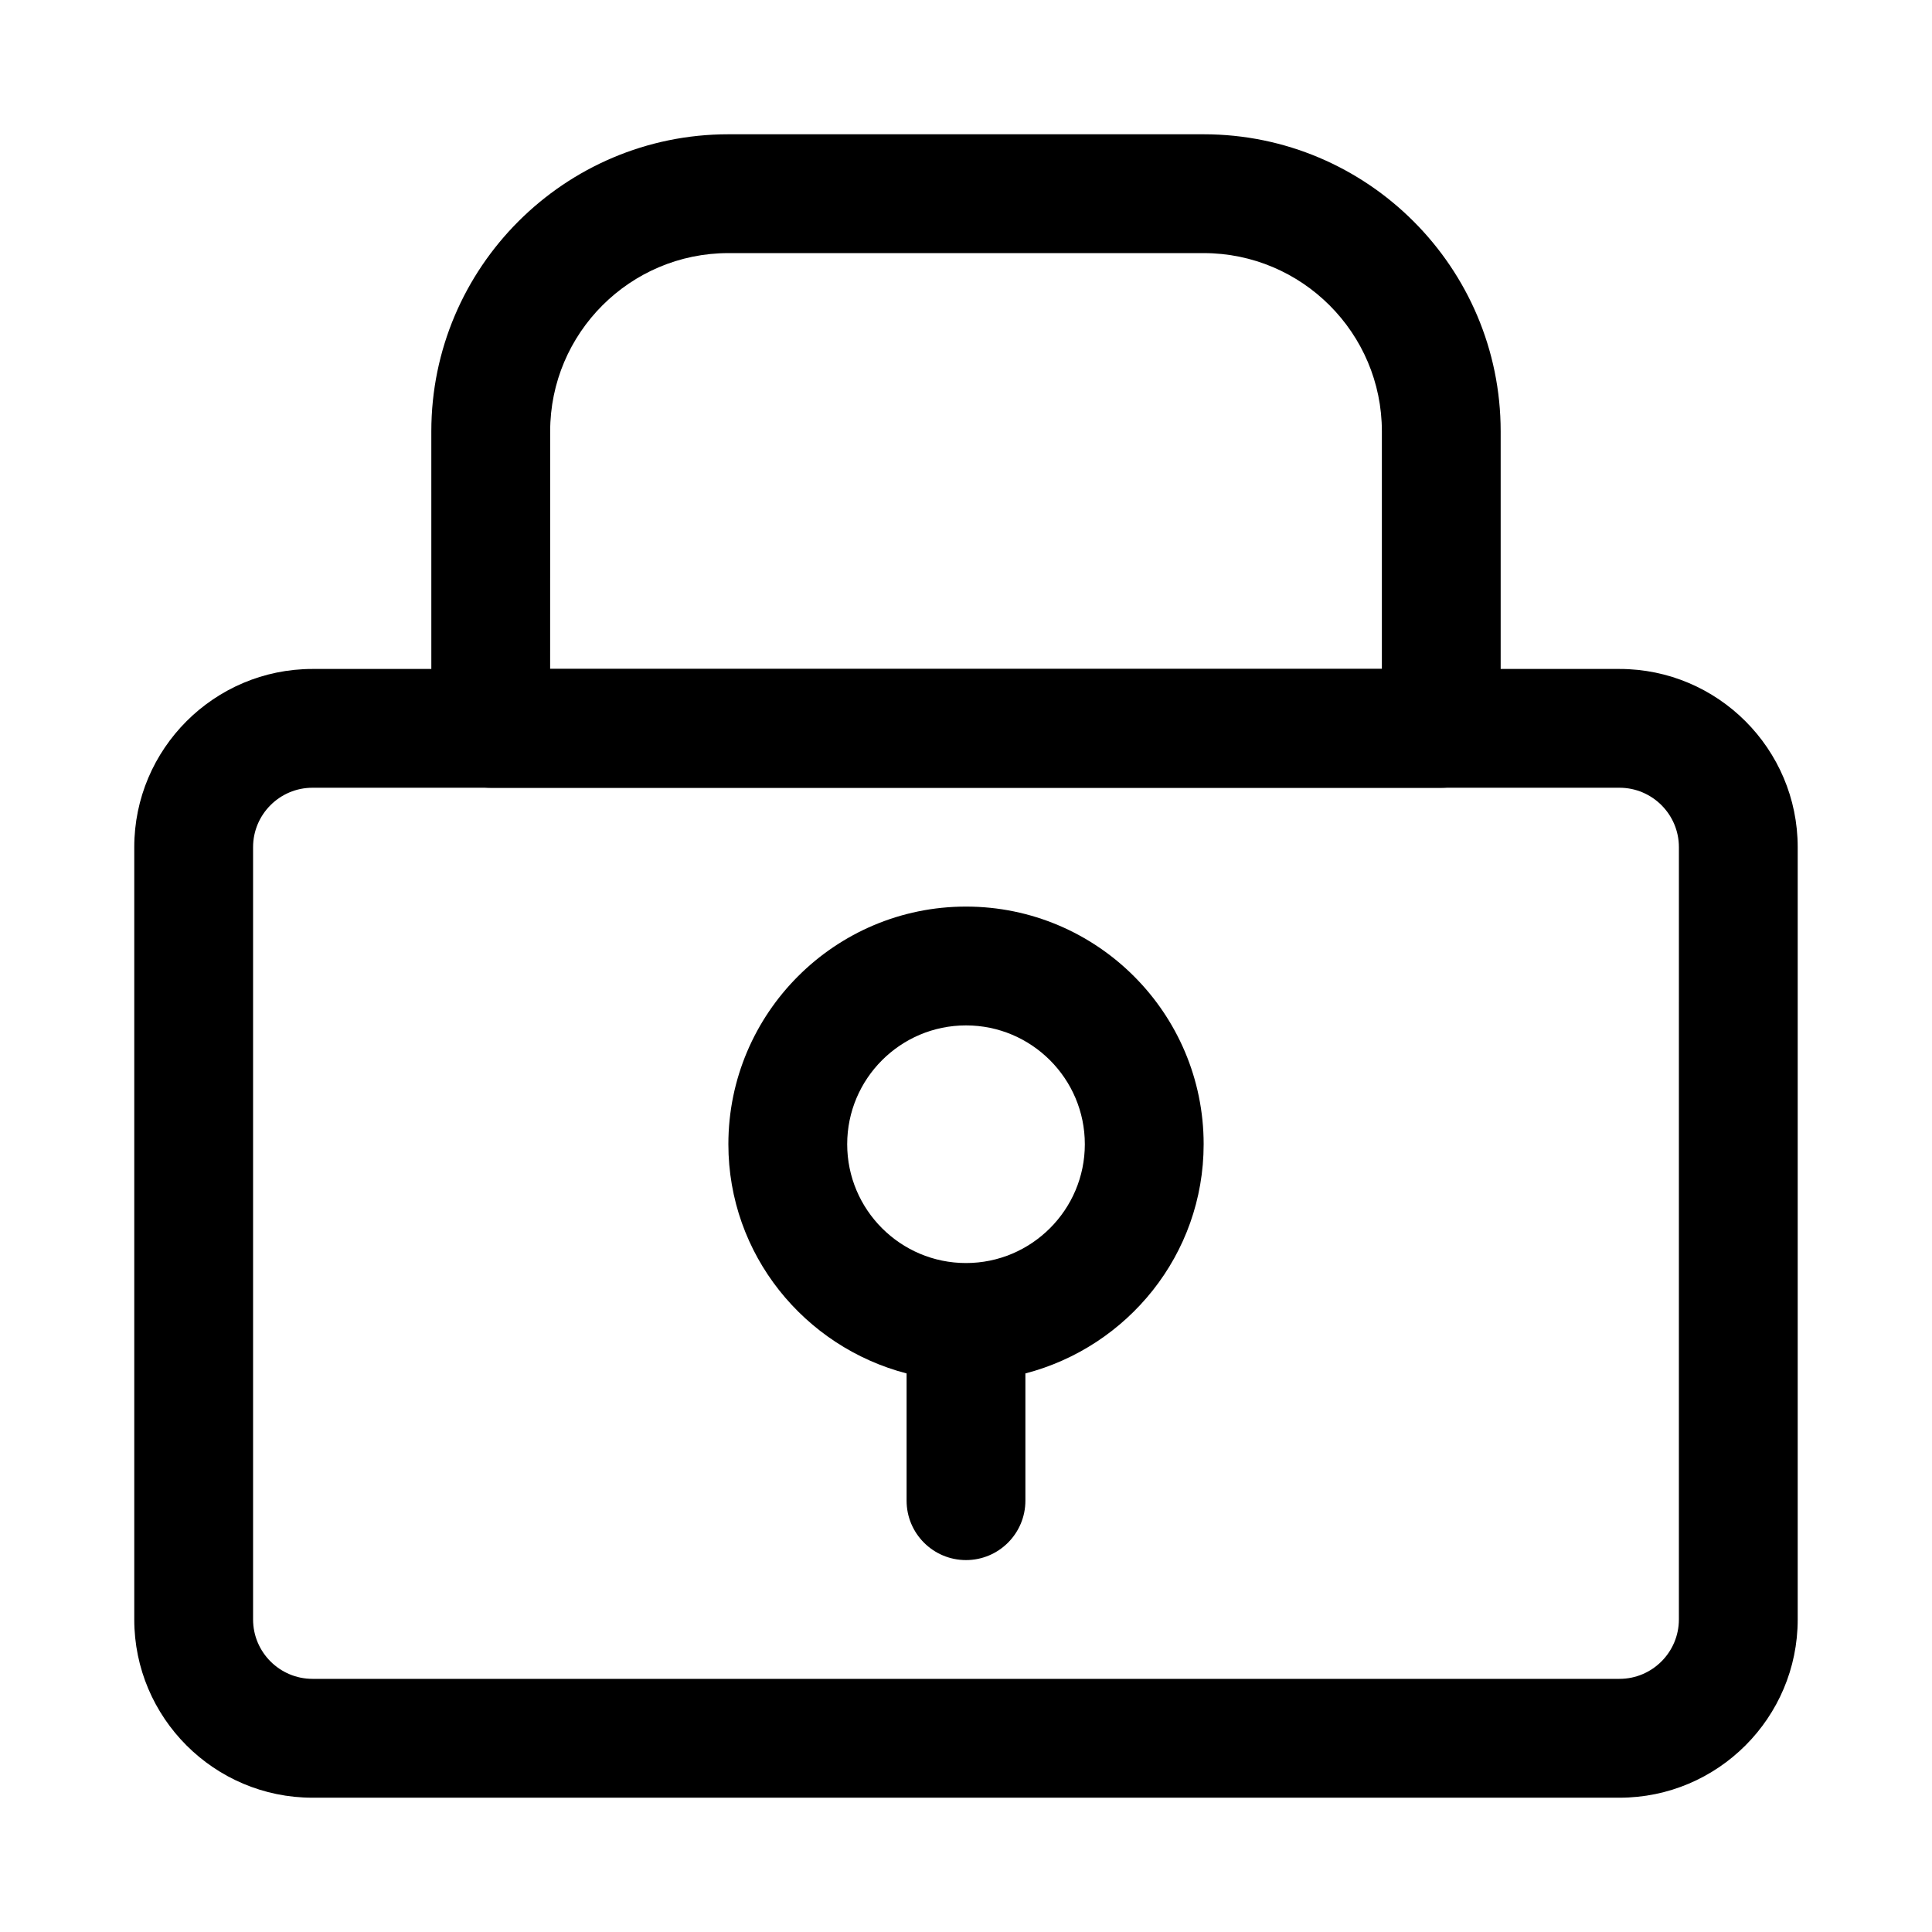
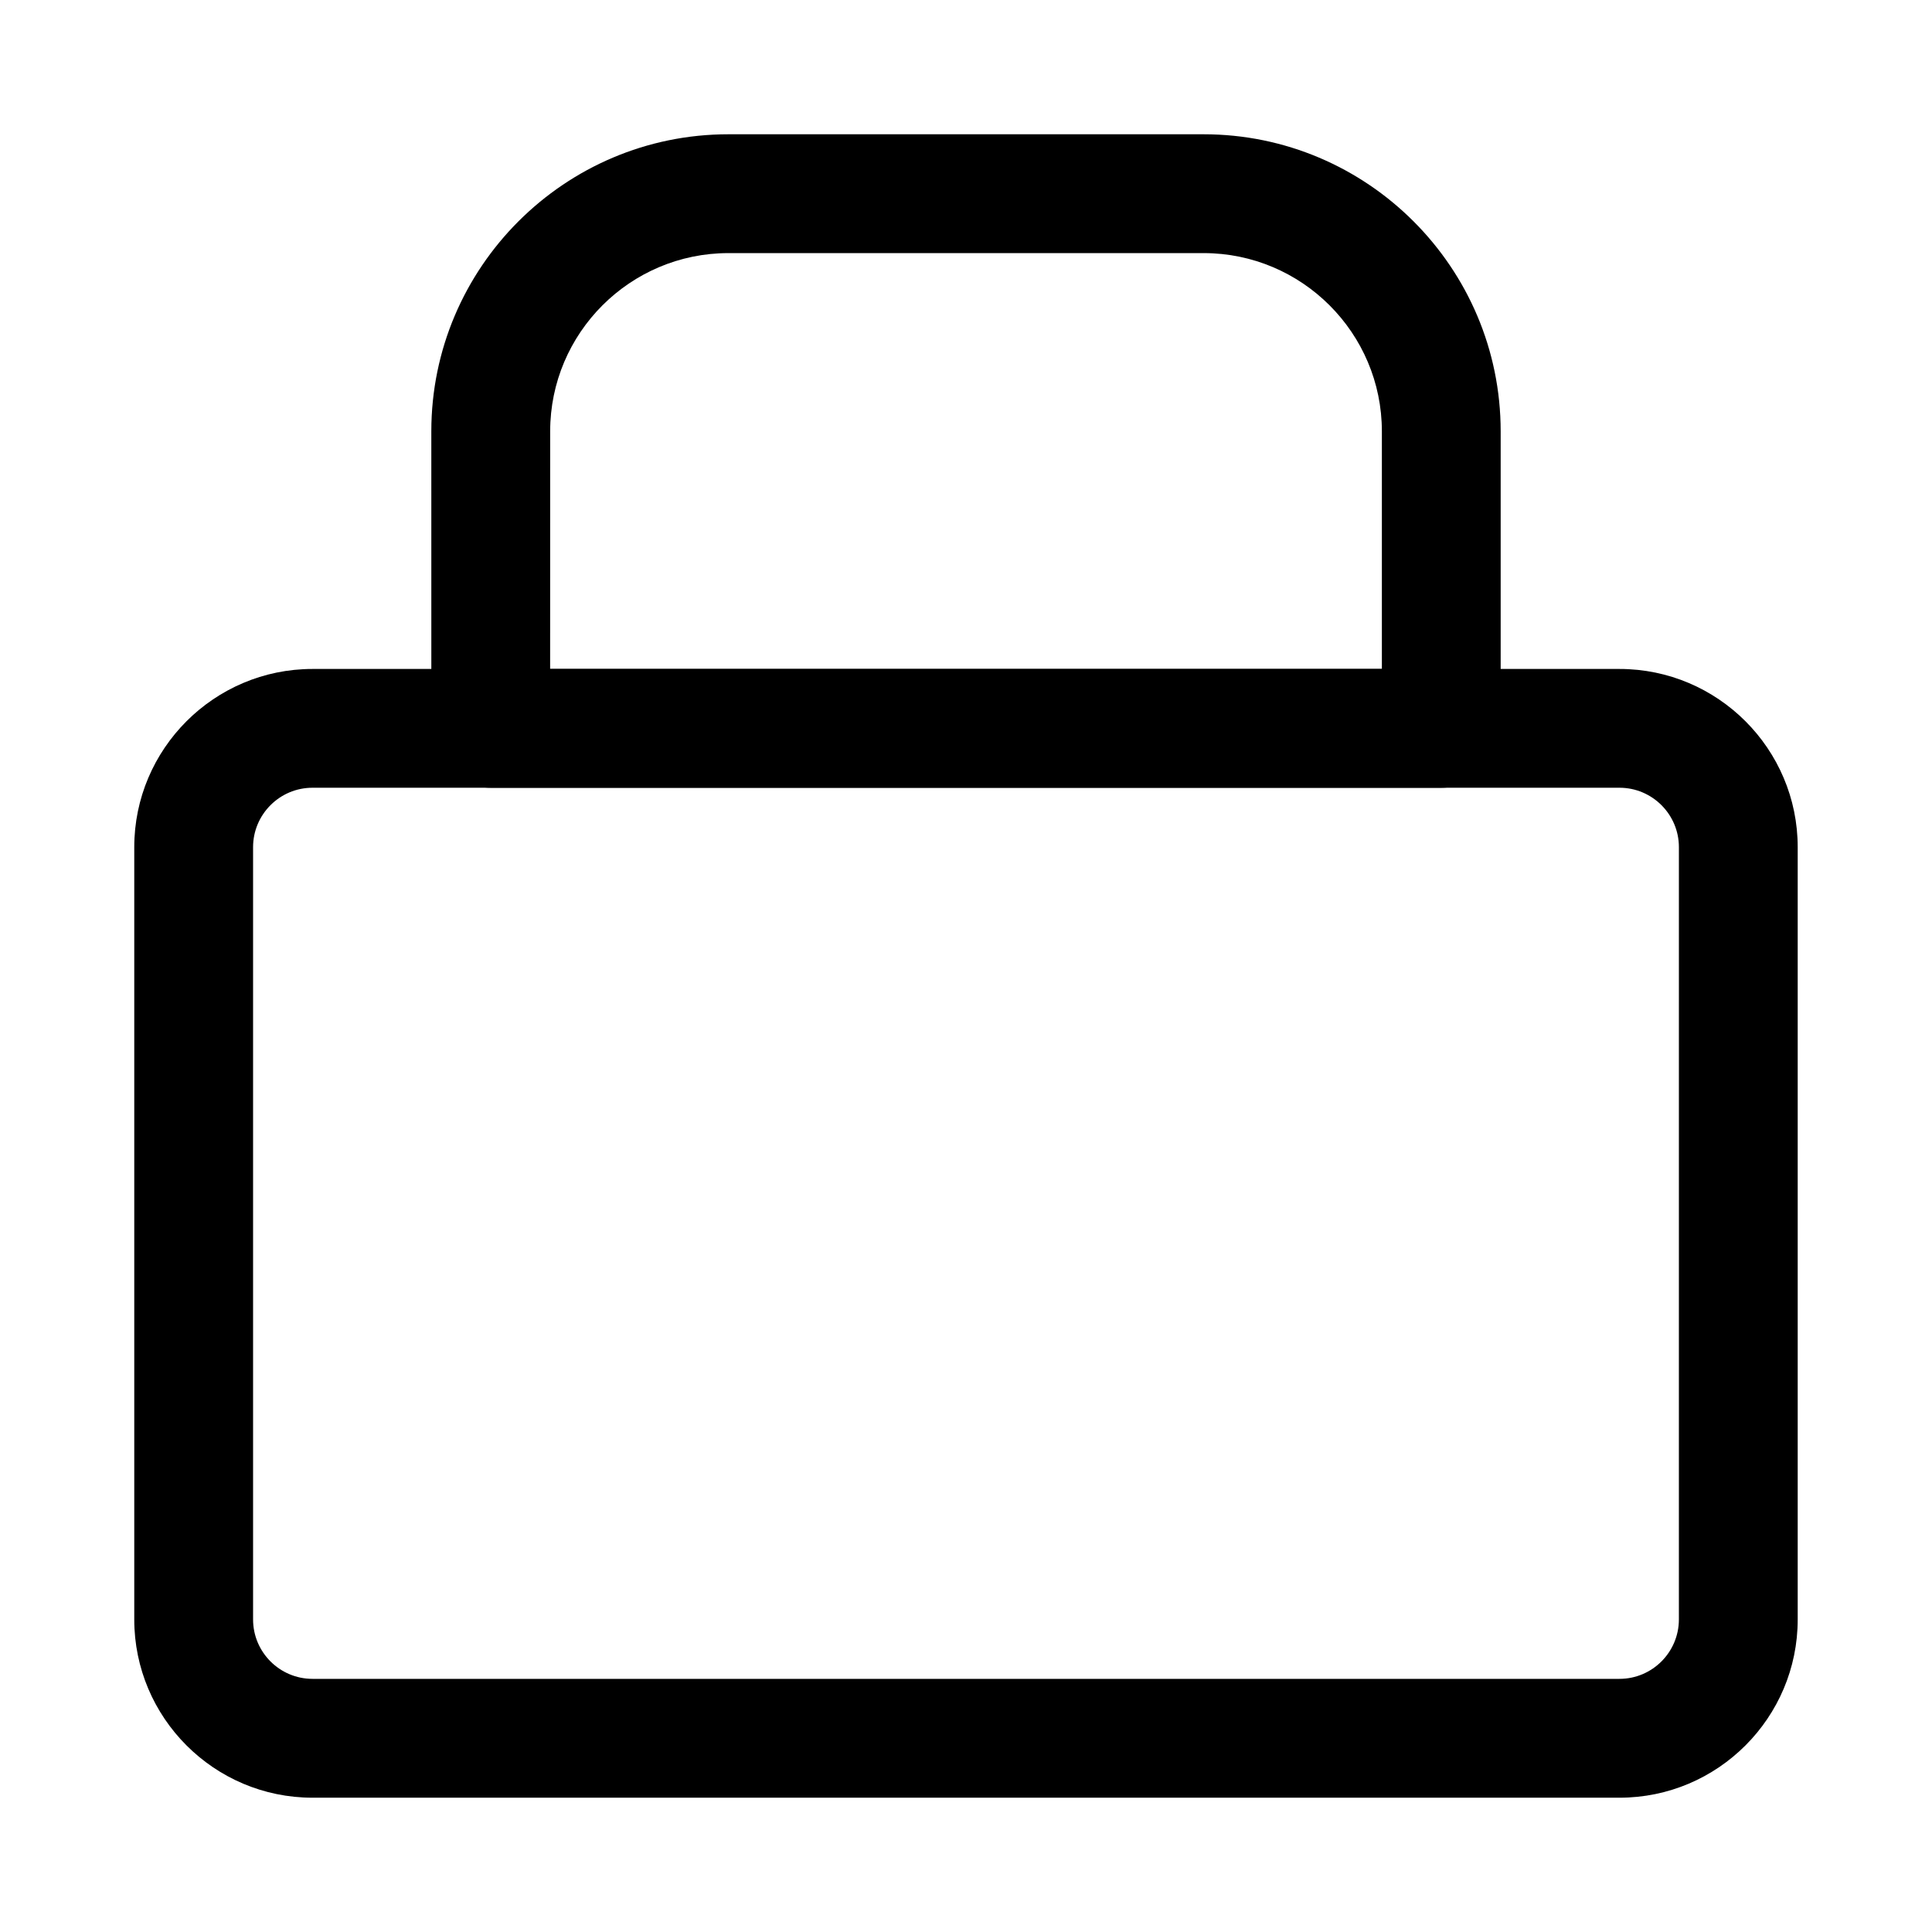
<svg xmlns="http://www.w3.org/2000/svg" fill="#000000" width="800px" height="800px" version="1.1" viewBox="144 144 512 512">
  <g>
    <path d="m525.95 352.77h-251.9c-8.691 0-15.742-7.055-15.742-15.742l-0.004-78.723c0-43.406 35.312-78.719 78.719-78.719h125.95c43.406 0 78.719 35.312 78.719 78.719v78.719c0.004 8.695-7.051 15.746-15.742 15.746zm-236.16-31.488h220.42v-62.977c0-26.039-21.191-47.23-47.23-47.23h-125.95c-26.039 0-47.23 21.191-47.23 47.23z" />
    <path d="m573.18 620.41h-346.37c-26.039 0-47.23-21.191-47.23-47.23v-204.67c0-26.039 21.191-47.23 47.23-47.23h346.37c26.039 0 47.23 21.191 47.23 47.23v204.67c0.004 26.039-21.188 47.23-47.227 47.23zm-346.37-267.65c-8.676 0-15.742 7.07-15.742 15.742v204.67c0 8.676 7.07 15.742 15.742 15.742h346.37c8.676 0 15.742-7.07 15.742-15.742l0.004-204.67c0-8.676-7.07-15.742-15.742-15.742z" />
-     <path d="m462.98 447.23c0-34.73-28.246-62.977-62.977-62.977s-62.977 28.246-62.977 62.977c0 29.254 20.152 53.703 47.23 60.742v33.723c0 8.691 7.055 15.742 15.742 15.742 8.691 0 15.742-7.055 15.742-15.742v-33.723c27.086-7.039 47.238-31.488 47.238-60.742zm-62.977 31.488c-17.367 0-31.488-14.121-31.488-31.488 0-17.367 14.121-31.488 31.488-31.488s31.488 14.121 31.488 31.488c0 17.367-14.125 31.488-31.488 31.488z" />
  </g>
</svg>